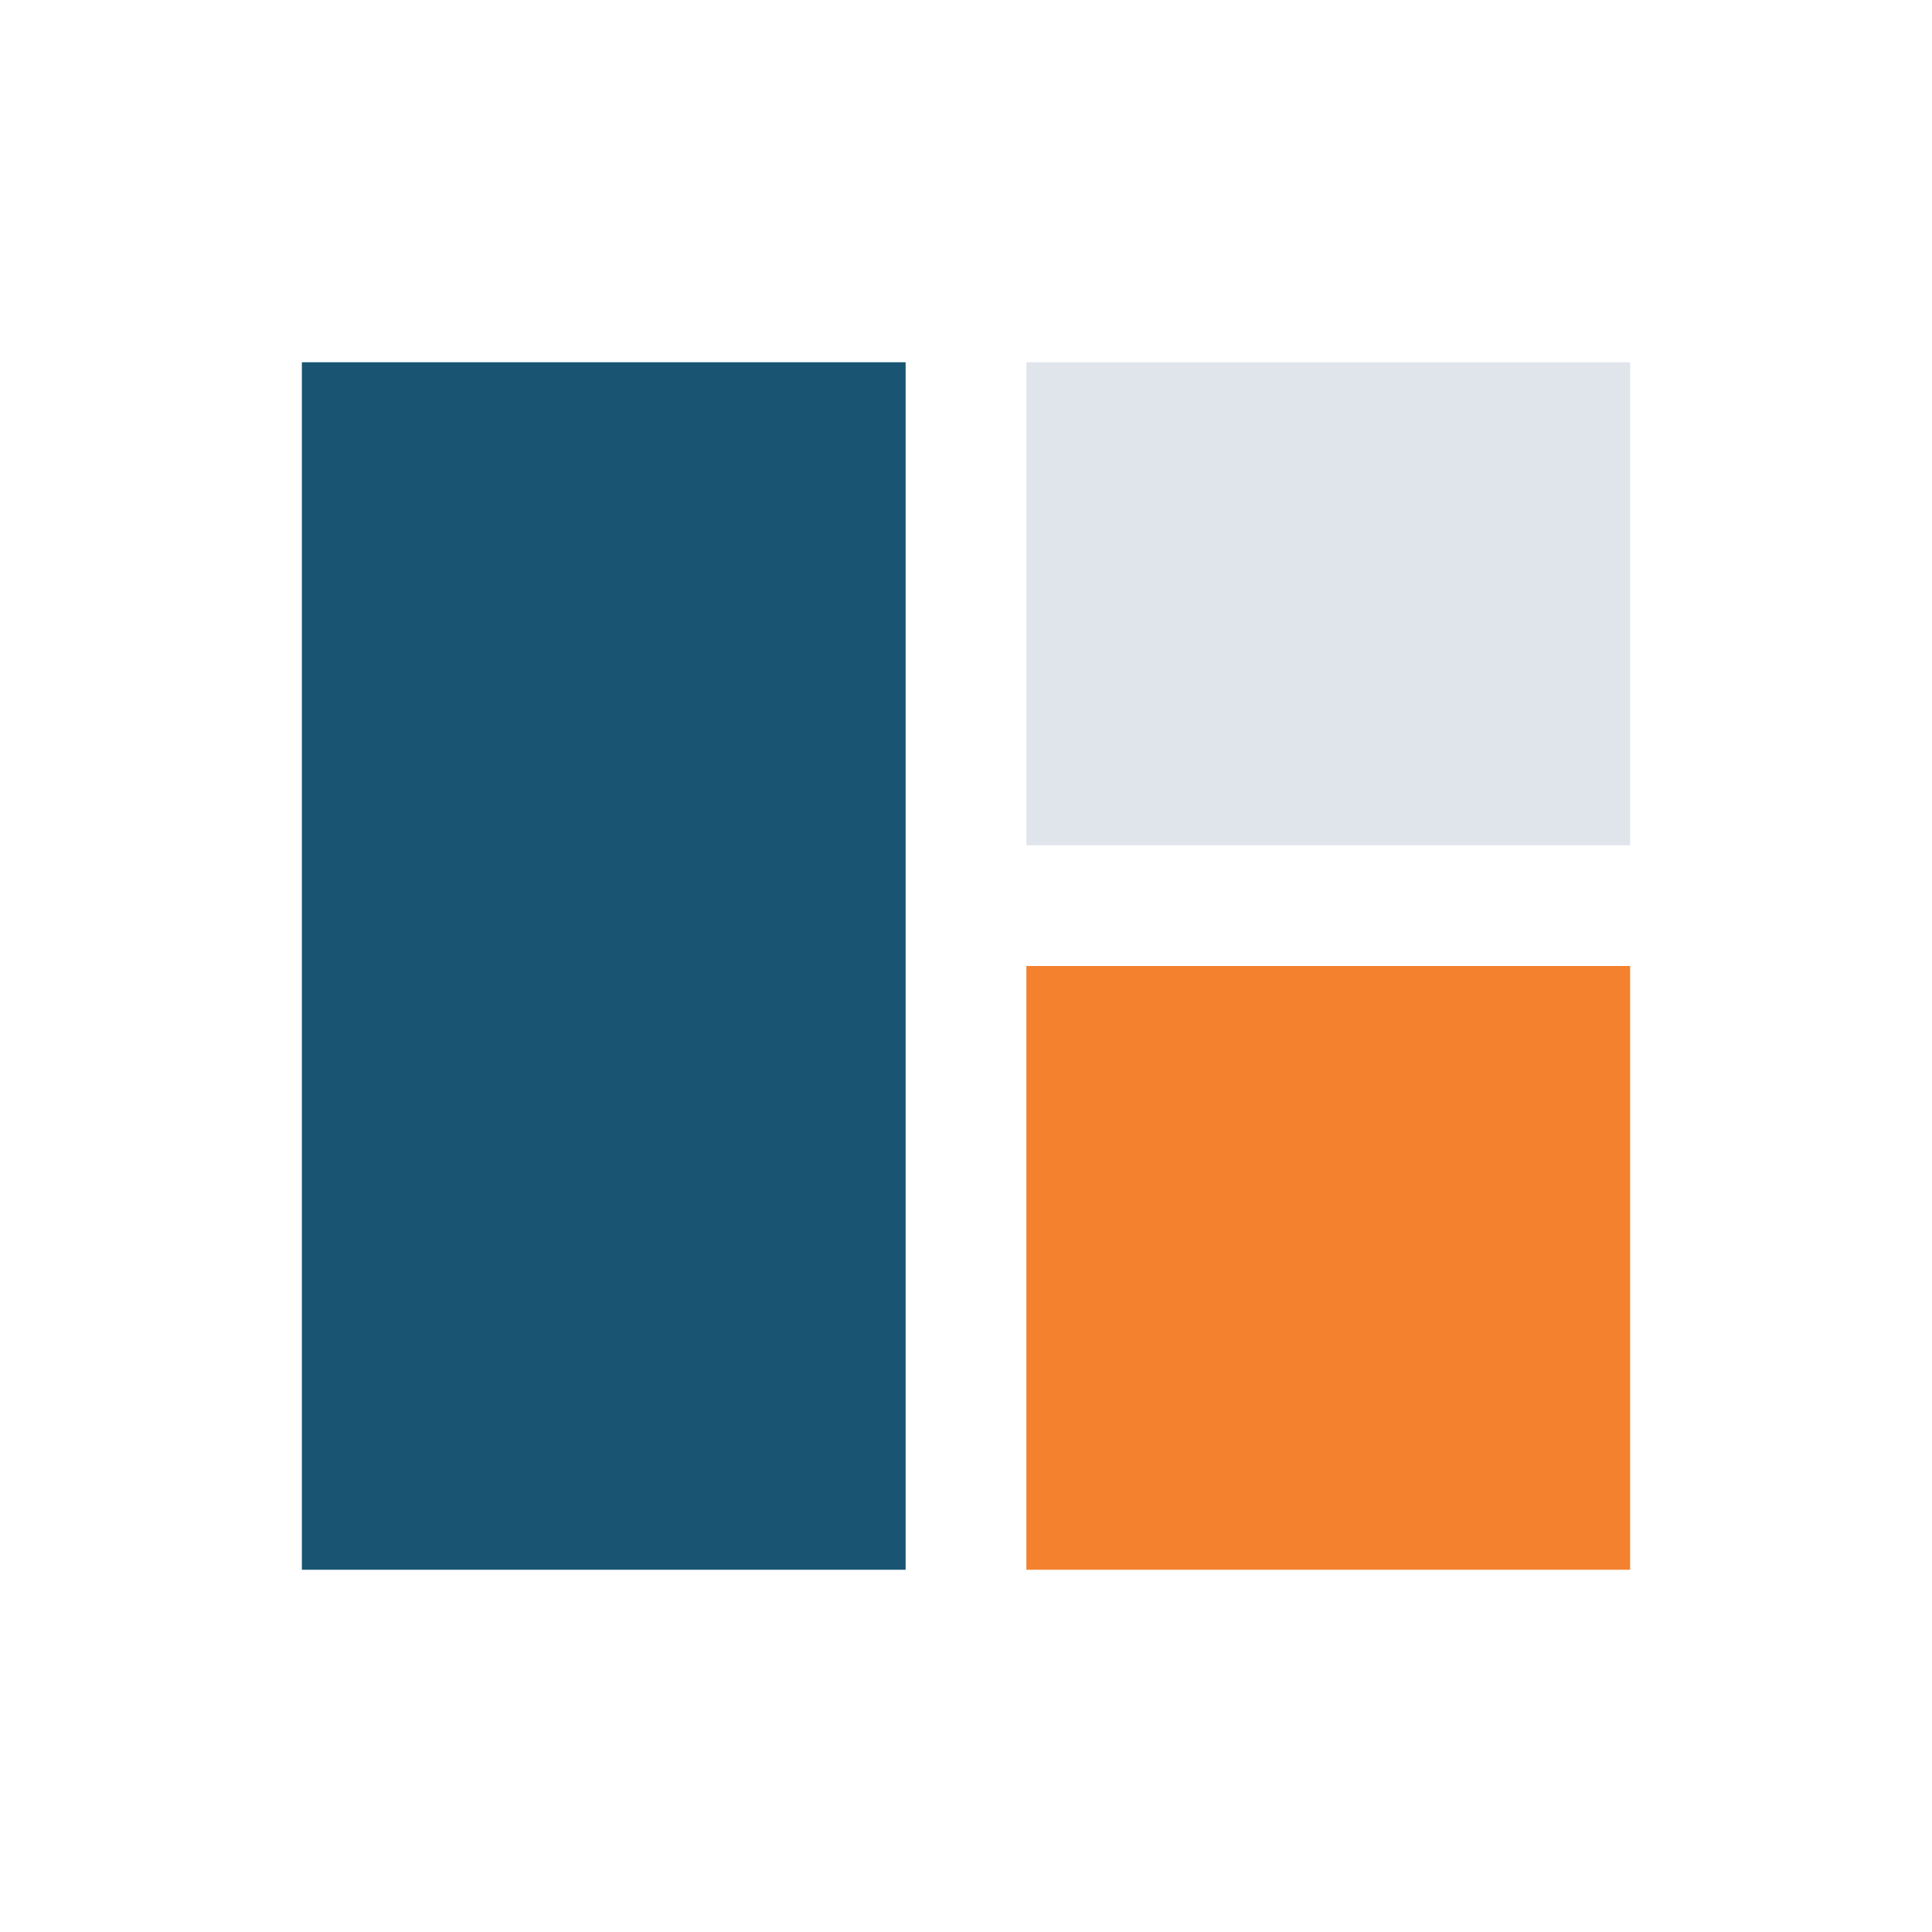
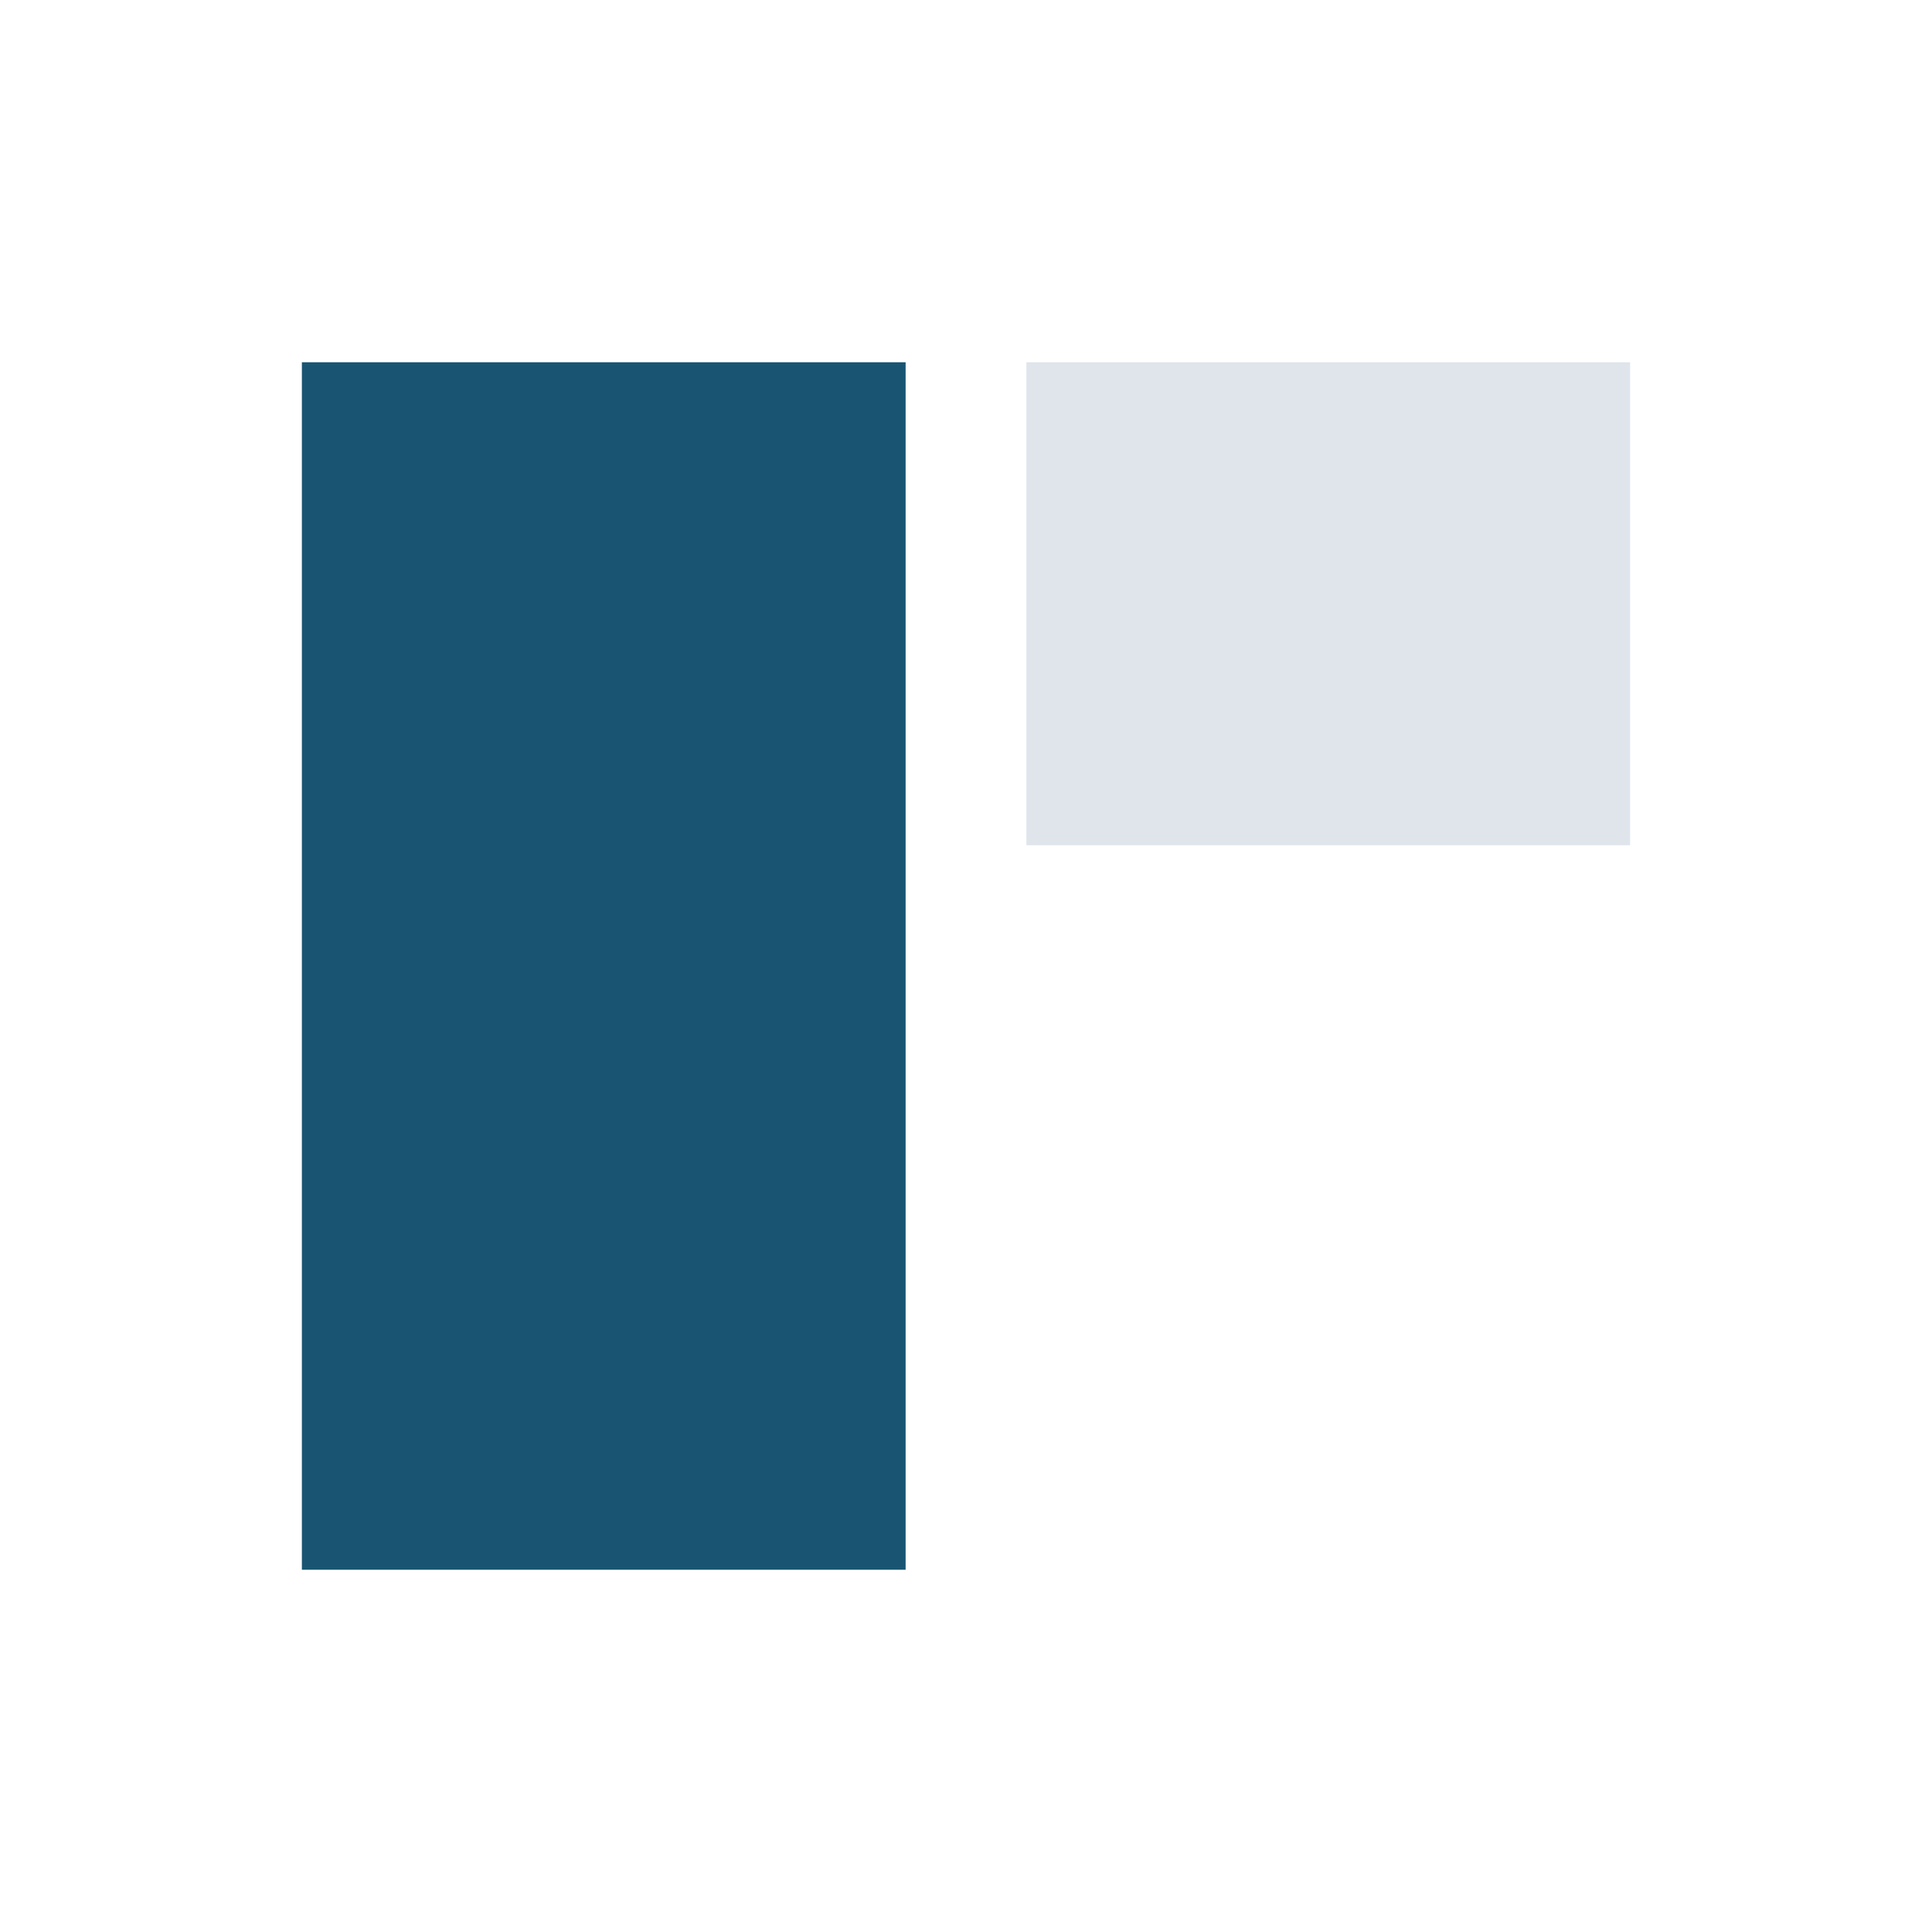
<svg xmlns="http://www.w3.org/2000/svg" width="32" height="32" viewBox="0 0 32 32">
  <rect x="5" y="6" width="10" height="20" fill="#195573" />
  <rect x="17" y="6" width="10" height="8" fill="#E0E5EC" />
-   <rect x="17" y="16" width="10" height="10" fill="#F3812E" />
</svg>